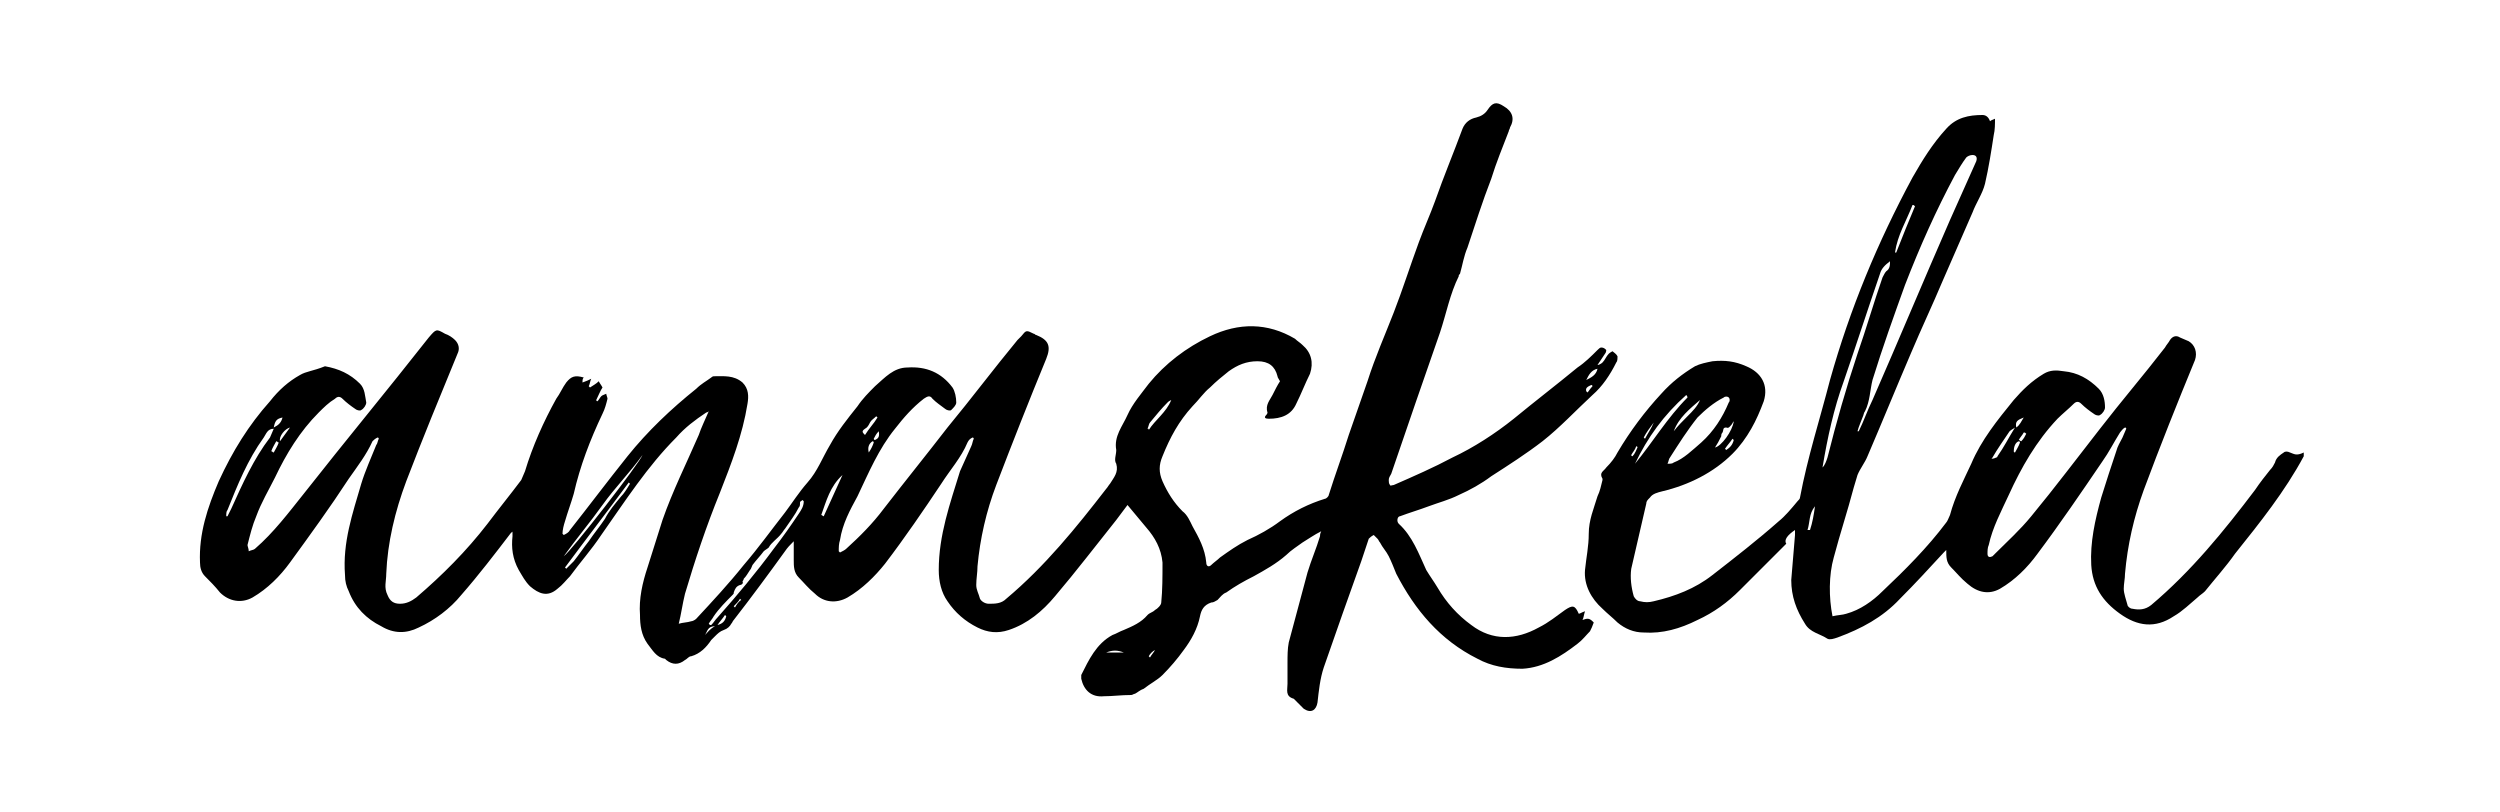
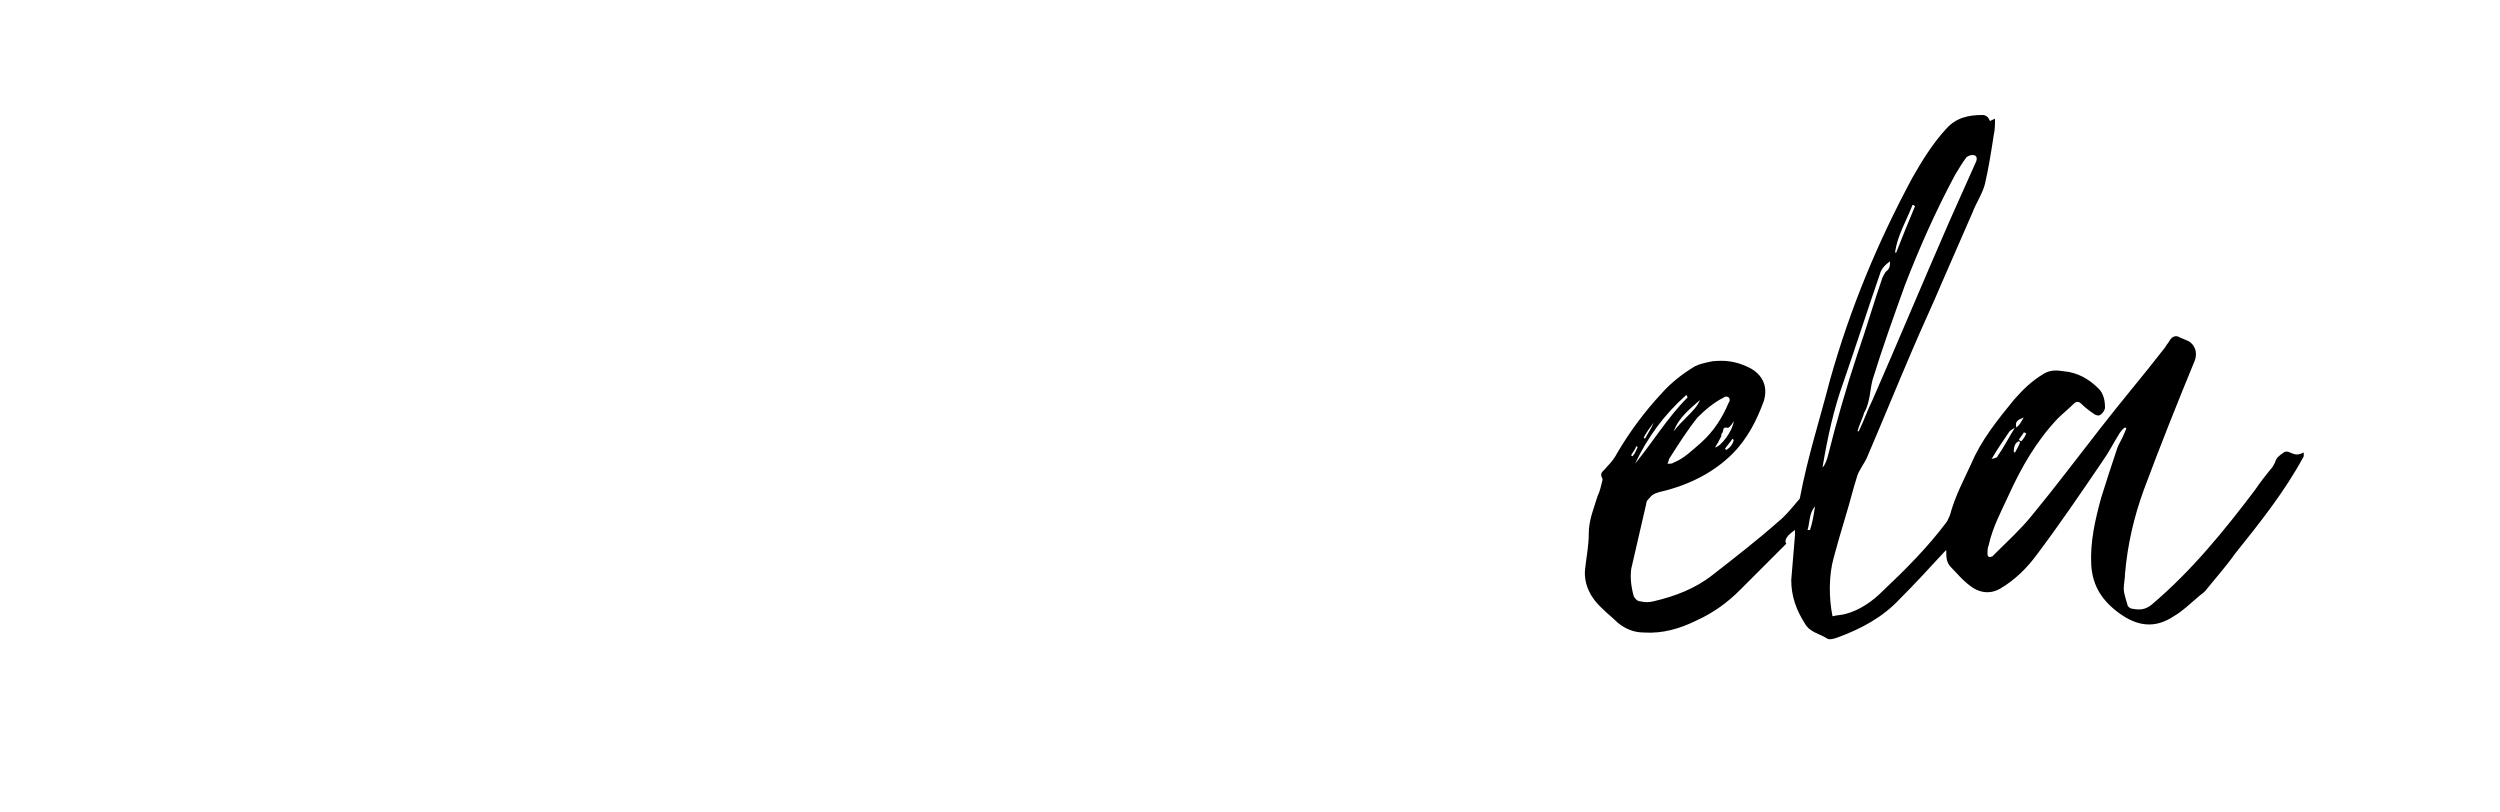
<svg xmlns="http://www.w3.org/2000/svg" version="1.1" id="Layer_1" x="0px" y="0px" viewBox="0 0 200 65" style="enable-background:new 0 0 200 65;" xml:space="preserve">
  <g>
    <path d="M183.2,36.2c-0.2-0.1-0.4-0.1-0.5,0c-0.3,0.2-0.6,0.4-0.7,0.8c-0.1,0.2-0.2,0.4-0.4,0.6c-0.4,0.5-0.8,1-1.2,1.6   c-2.5,3.3-5.1,6.5-8.3,9.2c-0.5,0.4-1,0.4-1.5,0.3c-0.2,0-0.4-0.2-0.4-0.3c-0.1-0.4-0.3-0.9-0.3-1.3c0-0.4,0.1-0.8,0.1-1.2   c0.2-2.3,0.7-4.5,1.5-6.7c1.3-3.5,2.7-7,4.1-10.4c0.2-0.6,0-1.2-0.5-1.5c-0.2-0.1-0.5-0.2-0.7-0.3c-0.3-0.2-0.6-0.1-0.8,0.2   c-0.1,0.2-0.3,0.4-0.4,0.6c-1.7,2.2-3.5,4.3-5.2,6.5c-1.8,2.3-3.6,4.7-5.5,7c-0.9,1.1-1.9,2-2.9,3c-0.1,0.1-0.1,0.1-0.2,0.2   c-0.2,0.1-0.4,0.1-0.4-0.2c0-0.2,0-0.5,0.1-0.7c0.3-1.4,1-2.7,1.6-4c1-2.2,2.2-4.3,3.9-6.1c0.4-0.4,0.9-0.8,1.3-1.2   c0.2-0.2,0.4-0.2,0.6,0c0.3,0.3,0.7,0.6,1,0.8c0.1,0.1,0.4,0.2,0.5,0.1c0.2-0.1,0.4-0.4,0.4-0.6c0-0.5-0.1-1.1-0.5-1.5   c-0.8-0.8-1.7-1.3-2.8-1.4c-0.6-0.1-1.1-0.1-1.6,0.2c-1,0.6-1.7,1.3-2.4,2.1c-1.3,1.6-2.6,3.2-3.4,5.1c-0.6,1.3-1.3,2.6-1.7,4.1   c-0.1,0.2-0.2,0.5-0.3,0.6c-1.5,2-3.3,3.8-5.1,5.5c-0.8,0.8-1.8,1.5-2.9,1.8c-0.3,0.1-0.7,0.1-1.1,0.2c-0.3-1.5-0.3-3.3,0.1-4.7   c0.5-1.9,1.1-3.7,1.6-5.6c0.1-0.3,0.2-0.7,0.3-1c0.2-0.5,0.6-1,0.8-1.5c1.2-2.8,2.3-5.5,3.5-8.3c0.8-1.9,1.7-3.8,2.5-5.7   c0.8-1.8,1.6-3.7,2.4-5.5c0.3-0.8,0.8-1.5,1-2.3c0.3-1.3,0.5-2.6,0.7-3.9c0.1-0.4,0.1-0.9,0.1-1.3c-0.2,0.1-0.3,0.1-0.4,0.2   c-0.1-0.3-0.3-0.5-0.6-0.5c-1.1,0-2.1,0.2-2.9,1.1c-1.1,1.2-1.9,2.5-2.7,3.9c-2.8,5.2-5,10.5-6.6,16.2c-0.8,3.1-1.8,6.2-2.4,9.4   c0,0.1-0.1,0.2-0.2,0.3c-0.5,0.6-1,1.2-1.5,1.6c-1.7,1.5-3.5,2.9-5.3,4.3c-1.4,1.1-3,1.7-4.7,2.1c-0.4,0.1-0.7,0.1-1.1,0   c-0.2,0-0.4-0.2-0.5-0.4c-0.2-0.7-0.3-1.5-0.2-2.2c0.4-1.7,0.8-3.5,1.2-5.2c0-0.2,0.1-0.3,0.3-0.5c0.2-0.3,0.6-0.4,1-0.5   c2.1-0.5,4.1-1.5,5.6-3c0.6-0.6,1.1-1.3,1.5-2c0.4-0.7,0.7-1.4,1-2.2c0.4-1.3-0.2-2.3-1.4-2.8c-0.9-0.4-1.7-0.5-2.7-0.4   c-0.5,0.1-1,0.2-1.4,0.4c-1,0.6-1.9,1.3-2.7,2.2c-1.3,1.4-2.5,3-3.5,4.7c-0.2,0.4-0.5,0.8-0.9,1.2c-0.2,0.3-0.6,0.4-0.3,0.9   c0,0,0,0,0,0.1c-0.1,0.4-0.2,0.9-0.4,1.3c-0.3,1-0.7,1.9-0.7,3c0,1-0.2,1.9-0.3,2.9c-0.1,1.2,0.5,2.3,1.4,3.1   c0.4,0.4,0.8,0.7,1.2,1.1c0.6,0.5,1.3,0.8,2.1,0.8c1.5,0.1,2.9-0.3,4.3-1c1.3-0.6,2.4-1.4,3.4-2.4c1.2-1.2,2.5-2.5,3.7-3.7   c-0.2-0.3,0.1-0.7,0.7-1.1c0,0.1,0,0.2,0,0.4c-0.1,1.2-0.2,2.4-0.3,3.6c0,1.3,0.4,2.4,1.1,3.5c0.4,0.7,1.2,0.8,1.8,1.2   c0.2,0.1,0.5,0,0.8-0.1c1.9-0.7,3.6-1.6,5-3.1c1.2-1.2,2.3-2.4,3.5-3.7c0.1-0.1,0.1-0.1,0.2-0.2c0,0.6,0,1,0.4,1.4   c0.4,0.4,0.8,0.9,1.3,1.3c0.8,0.7,1.7,0.9,2.6,0.4c1.2-0.7,2.2-1.7,3-2.8c1.8-2.4,3.5-4.9,5.2-7.4c0.5-0.7,0.9-1.5,1.4-2.3   c0.1-0.1,0.2-0.3,0.4-0.4c0,0,0.1,0,0.1,0.1c-0.1,0.2-0.2,0.5-0.3,0.7c-0.2,0.4-0.4,0.7-0.5,1.1c-0.4,1.2-0.8,2.4-1.2,3.7   c-0.5,1.8-0.9,3.6-0.8,5.4c0.1,1.7,0.9,2.9,2.3,3.9c1.4,1,2.8,1.2,4.3,0.2c0.7-0.4,1.3-1,1.9-1.5c0.2-0.2,0.4-0.3,0.6-0.5   c0.8-1,1.7-2,2.4-3c2-2.5,4-5,5.5-7.8c0-0.1,0-0.2,0-0.3C183.7,36.5,183.5,36.3,183.2,36.2z M161.2,36.2c0,0-0.1,0-0.1-0.1   c0-0.3,0.1-0.7,0.4-0.8c0,0,0.1,0,0.1,0.1C161.5,35.7,161.3,36,161.2,36.2z M162.1,34.7c-0.1,0.2-0.2,0.4-0.4,0.6   c-0.1,0-0.1-0.1-0.2-0.1c0.1-0.2,0.3-0.4,0.4-0.6C162,34.6,162,34.6,162.1,34.7z M161.9,33.4c-0.2,0.3-0.3,0.6-0.6,0.8   C161.2,33.7,161.4,33.6,161.9,33.4z M159.4,36.6c0.4-0.7,0.9-1.4,1.3-2c0.1-0.2,0.4-0.3,0.5-0.4c-0.5,0.8-0.9,1.6-1.4,2.3   c0,0.1-0.1,0.1-0.1,0.1c-0.2,0.1-0.3,0.1-0.5,0.1C159.3,36.8,159.3,36.7,159.4,36.6z M138.1,36c0,0-0.1-0.1-0.1-0.1   c0.2-0.3,0.4-0.5,0.6-0.8c0,0,0.1,0.1,0.1,0.1C138.6,35.6,138.4,35.8,138.1,36z M138.5,34c0.1-0.1,0.1-0.2,0.2-0.3   c-0.1,0.8-1,2-1.5,2.1c0.2-0.3,0.3-0.5,0.5-0.9c0-0.1,0-0.2,0.1-0.3c0.1-0.2,0-0.4,0.3-0.4C138.3,34.3,138.4,34.1,138.5,34z    M137.9,31.8c0.1-0.1,0.3-0.1,0.4,0c0.1,0.1,0.1,0.3,0,0.4c-0.5,1.2-1.2,2.3-2.2,3.2c-0.7,0.6-1.4,1.3-2.2,1.6   c-0.1,0.1-0.3,0.1-0.5,0.1c0.1-0.2,0.1-0.4,0.2-0.5c0.7-1.1,1.4-2.2,2.2-3.2C136.4,32.8,137.1,32.2,137.9,31.8z M136,32   c-0.2,0.5-0.6,0.9-1,1.3c-0.4,0.4-0.8,0.8-1.1,1.2C134.3,33.4,135.2,32.7,136,32z M134.9,31.6C134.9,31.6,134.9,31.6,134.9,31.6   c0.1,0.1,0.1,0.2,0.1,0.2c-1.6,1.6-2.8,3.6-4.2,5.3C131.8,35,133.1,33.2,134.9,31.6z M132.3,33.8C132.3,33.9,132.3,33.9,132.3,33.8   c-0.2,0.5-0.5,0.9-0.7,1.3c0,0-0.1-0.1-0.1-0.1C131.7,34.6,132,34.2,132.3,33.8z M130.9,35.7c0,0,0.1,0,0.1,0.1   c-0.1,0.2-0.2,0.5-0.4,0.7c0,0-0.1,0-0.1-0.1C130.6,36.2,130.8,36,130.9,35.7z M156.4,14c0.3-0.5,0.6-1,0.9-1.4   c0.1-0.1,0.3-0.2,0.5-0.2c0.3,0,0.4,0.2,0.3,0.5c-0.7,1.6-1.4,3.1-2.1,4.7c-2.1,4.8-4.1,9.6-6.2,14.4c-0.4,0.8-0.7,1.7-1.1,2.5   c0,0,0,0-0.1,0c0.1-0.4,0.3-0.8,0.4-1.1c0.1-0.2,0.1-0.4,0.2-0.5c0.4-0.8,0.4-1.7,0.6-2.5c0.8-2.6,1.7-5.1,2.6-7.6   C153.6,19.7,154.9,16.8,156.4,14z M153,16.4c0.1,0,0.1,0,0.2,0.1c-0.5,1.2-1,2.4-1.5,3.7c0,0-0.1,0-0.1,0   C151.8,18.8,152.5,17.7,153,16.4z M144.8,42.4c-0.1,0-0.1,0-0.2,0c0.2-0.6,0.1-1.3,0.6-1.9C145.1,41.2,145,41.8,144.8,42.4z    M145.8,37.4C145.8,37.4,145.8,37.4,145.8,37.4c0.4-2.4,0.9-4.7,1.7-6.9c1-2.9,1.9-5.7,2.9-8.6c0.1-0.4,0.4-0.7,0.8-1   c0,0.3,0,0.6-0.3,0.8c-0.1,0.1-0.2,0.3-0.3,0.5c-0.7,2-1.3,4.1-2,6.1c-0.9,2.7-1.7,5.5-2.4,8.3C146.1,36.9,146,37.2,145.8,37.4z" />
-     <path d="M126.6,49.6c0.1-0.2,0.1-0.4,0.2-0.7c-0.3,0.1-0.4,0.2-0.5,0.2c-0.3-0.7-0.5-0.7-1.1-0.3c-0.7,0.5-1.3,1-2.1,1.4   c-1.8,1-3.7,1.1-5.4-0.2c-1.1-0.8-2-1.8-2.7-3c-0.3-0.5-0.6-0.9-0.9-1.4c-0.6-1.3-1.1-2.7-2.2-3.7c-0.2-0.2-0.1-0.6,0.1-0.6   c0.8-0.3,1.5-0.5,2.3-0.8c0.8-0.3,1.6-0.5,2.4-0.9c0.9-0.4,1.8-0.9,2.6-1.5c1.4-0.9,2.8-1.8,4.1-2.8c1.4-1.1,2.7-2.5,4-3.7   c0.8-0.7,1.4-1.6,1.9-2.6c0.1-0.1,0.1-0.3,0.1-0.5c-0.1-0.2-0.3-0.3-0.4-0.4c0,0-0.2,0.1-0.3,0.2c-0.2,0.2-0.3,0.5-0.5,0.7   c-0.1,0.1-0.3,0.2-0.4,0.2c0.2-0.3,0.4-0.6,0.6-0.9c0.1-0.1,0.1-0.3,0.1-0.3c-0.1-0.1-0.2-0.2-0.4-0.2c-0.1,0-0.2,0.1-0.3,0.2   c-0.5,0.5-1,1-1.6,1.4c-1.7,1.4-3.4,2.7-5.1,4.1c-1.5,1.2-3.2,2.3-4.9,3.1c-1.5,0.8-3.1,1.5-4.7,2.2c-0.1,0-0.3,0.1-0.3,0   c-0.1-0.1-0.1-0.3-0.1-0.4c0-0.2,0.1-0.3,0.2-0.5c1.3-3.8,2.6-7.6,3.9-11.3c0.5-1.5,0.8-3.1,1.5-4.5c0-0.1,0-0.1,0.1-0.2   c0.2-0.7,0.3-1.4,0.6-2.1c0.6-1.8,1.2-3.7,1.9-5.5c0.4-1.3,0.9-2.5,1.4-3.8c0-0.1,0.1-0.2,0.1-0.3c0.4-0.7,0.2-1.3-0.5-1.7   c-0.6-0.4-0.9-0.3-1.3,0.3c-0.2,0.3-0.5,0.5-0.9,0.6c-0.5,0.1-0.9,0.4-1.1,0.9c-0.7,1.9-1.5,3.8-2.2,5.8c-0.4,1.1-0.9,2.2-1.3,3.3   c-0.7,1.9-1.3,3.8-2,5.6c-0.7,1.8-1.5,3.6-2.1,5.5c-0.5,1.4-1,2.9-1.5,4.3c-0.5,1.6-1.1,3.2-1.6,4.8c0,0.1-0.2,0.3-0.3,0.3   c-1.3,0.4-2.5,1-3.6,1.8c-0.8,0.6-1.7,1.1-2.6,1.5c-0.8,0.4-1.5,0.9-2.2,1.4c-0.2,0.2-0.5,0.4-0.7,0.6c-0.2,0.2-0.4,0.1-0.4-0.2   c-0.1-1.1-0.6-2-1.1-2.9c-0.2-0.4-0.4-0.9-0.8-1.2c-0.7-0.7-1.2-1.5-1.6-2.4c-0.3-0.7-0.3-1.3,0-2c0.6-1.5,1.3-2.8,2.4-4   c0.5-0.5,0.9-1.1,1.4-1.5c0.5-0.5,1-0.9,1.5-1.3c0.7-0.5,1.4-0.8,2.3-0.8c0.9,0,1.4,0.4,1.6,1.2c0,0.1,0.1,0.2,0.2,0.4   c-0.2,0.3-0.4,0.7-0.6,1.1c-0.2,0.4-0.6,0.8-0.4,1.4c0,0,0,0.1-0.1,0.2c-0.2,0.2-0.1,0.3,0.2,0.3c1,0,1.8-0.3,2.2-1.2   c0.4-0.8,0.7-1.6,1.1-2.4c0.3-0.9,0.1-1.7-0.6-2.3c-0.2-0.2-0.4-0.3-0.6-0.5c-2.2-1.3-4.5-1.3-6.8-0.2c-1.9,0.9-3.6,2.2-4.9,3.8   c-0.6,0.8-1.3,1.6-1.7,2.5c-0.4,0.9-1.1,1.7-0.9,2.8c0,0.4-0.2,0.8,0,1.1c0.2,0.7-0.2,1.1-0.5,1.6c-0.1,0.1-0.2,0.3-0.3,0.4   c-2.4,3.1-4.9,6.2-8,8.8c-0.4,0.4-0.9,0.4-1.4,0.4c-0.3,0-0.6-0.2-0.7-0.4c-0.1-0.4-0.3-0.7-0.3-1.1c0-0.5,0.1-1,0.1-1.5   c0.2-2.2,0.7-4.4,1.5-6.5c1.3-3.4,2.6-6.7,4-10.1c0.4-1,0.2-1.5-0.8-1.9c-0.1,0-0.1-0.1-0.2-0.1c-0.6-0.3-0.6-0.3-1,0.2   c-0.1,0.1-0.2,0.2-0.3,0.3c-1.9,2.3-3.7,4.7-5.6,7c-1.7,2.2-3.4,4.3-5.1,6.5c-0.9,1.2-1.9,2.2-3,3.2c-0.1,0.1-0.3,0.2-0.5,0.3   c0,0-0.1-0.1-0.1-0.1c0-0.3,0-0.6,0.1-0.9c0.2-1.3,0.8-2.4,1.4-3.5c0.9-1.9,1.7-3.8,3-5.4c0.7-0.9,1.4-1.7,2.3-2.4   c0.3-0.2,0.5-0.3,0.7,0c0.3,0.3,0.6,0.5,1,0.8c0.1,0.1,0.4,0.2,0.5,0.1c0.2-0.2,0.4-0.4,0.4-0.6c0-0.4-0.1-0.9-0.3-1.2   c-0.9-1.2-2.1-1.7-3.6-1.6c-1.1,0-1.8,0.8-2.6,1.5c-0.5,0.5-1,1-1.4,1.6c-0.8,1-1.6,2-2.2,3.1c-0.6,1-1,2.1-1.8,3   c-0.7,0.8-1.2,1.6-1.8,2.4c-1.1,1.4-2.1,2.8-3.3,4.2c-1.2,1.5-2.5,2.9-3.8,4.3c-0.1,0.1-0.3,0.2-0.4,0.2c-0.3,0.1-0.7,0.1-1,0.2   c0.2-0.8,0.3-1.6,0.5-2.4c0.8-2.7,1.7-5.4,2.8-8.1c0.9-2.3,1.8-4.6,2.2-7.1c0.1-0.6,0.1-1.2-0.4-1.7c-0.7-0.6-1.5-0.5-2.3-0.5   c-0.1,0-0.2,0.1-0.2,0.1c-0.4,0.3-0.8,0.5-1.2,0.9c-2,1.6-3.9,3.4-5.5,5.4c-1.6,2-3.1,4-4.6,5.9c-0.1,0.2-0.3,0.3-0.5,0.4   c0,0-0.1-0.1-0.1-0.1c0-0.3,0.1-0.7,0.2-1c0.2-0.7,0.5-1.5,0.7-2.2c0.5-2.2,1.3-4.3,2.3-6.4c0.2-0.4,0.3-0.8,0.4-1.2   c0-0.1-0.1-0.3-0.1-0.4c-0.2,0.1-0.3,0.1-0.4,0.2c-0.1,0.1-0.2,0.3-0.3,0.4c0,0-0.1,0-0.1-0.1c0.2-0.4,0.3-0.7,0.5-1   c-0.1-0.2-0.2-0.3-0.3-0.5c-0.2,0.2-0.4,0.3-0.7,0.5c0,0-0.1-0.1-0.1-0.1c0.1-0.2,0.1-0.4,0.2-0.6c-0.2,0.1-0.4,0.2-0.7,0.3   c0-0.2,0-0.3,0.1-0.4c-0.7-0.2-1-0.1-1.4,0.4c-0.3,0.4-0.5,0.9-0.8,1.3c-1,1.8-1.9,3.8-2.5,5.8c-0.1,0.2-0.2,0.5-0.3,0.7   c-0.9,1.2-1.8,2.3-2.7,3.5c-1.7,2.2-3.6,4.1-5.7,5.9c-0.4,0.3-0.8,0.5-1.3,0.5c-0.5,0-0.8-0.2-1-0.7c-0.3-0.6-0.1-1.1-0.1-1.7   c0.1-2.5,0.7-5,1.6-7.4c1.3-3.4,2.7-6.8,4.1-10.2c0.2-0.4,0.1-0.8-0.2-1.1c-0.2-0.2-0.5-0.4-0.8-0.5c-0.7-0.4-0.7-0.4-1.3,0.3   c-3.3,4.2-6.7,8.3-10,12.5c-1.2,1.5-2.4,3.1-3.9,4.4c-0.1,0.1-0.3,0.1-0.5,0.2c0-0.2-0.1-0.4-0.1-0.5c0.2-0.8,0.4-1.6,0.7-2.3   c0.4-1.1,1-2.1,1.5-3.1c0.9-1.9,2-3.7,3.5-5.2c0.4-0.4,0.8-0.8,1.3-1.1c0.2-0.2,0.4-0.2,0.6,0c0.3,0.3,0.7,0.6,1,0.8   c0.1,0.1,0.4,0.2,0.5,0.1c0.2-0.1,0.4-0.4,0.4-0.6c-0.1-0.5-0.1-1.1-0.5-1.5c-0.8-0.8-1.7-1.2-2.8-1.4C25,29.7,24.5,29.7,24,30   c-0.9,0.5-1.7,1.2-2.4,2.1c-1.7,1.9-3,4-4.1,6.4c-0.9,2.1-1.6,4.2-1.5,6.5c0,0.4,0.1,0.8,0.4,1.1c0.4,0.4,0.8,0.8,1.2,1.3   c0.7,0.7,1.7,0.9,2.6,0.4c1.2-0.7,2.2-1.7,3-2.8c1.6-2.2,3.2-4.4,4.7-6.7c0.7-1,1.4-1.9,1.9-3c0.1-0.1,0.2-0.2,0.4-0.3   c0,0,0.1,0,0.1,0.1c-0.1,0.2-0.1,0.4-0.2,0.5c-0.4,1-0.9,2.1-1.2,3.1c-0.7,2.4-1.5,4.7-1.3,7.3c0,0.5,0.1,0.9,0.3,1.3   c0.5,1.3,1.4,2.2,2.6,2.8c1,0.6,2,0.6,3,0.1c1.3-0.6,2.5-1.5,3.4-2.6c1.4-1.6,2.7-3.3,4-5c0,0,0.1,0,0.1-0.1c0,0.2,0,0.3,0,0.4   c-0.1,0.9,0,1.8,0.5,2.7c0.3,0.5,0.5,0.9,0.9,1.3c0.7,0.6,1.4,0.9,2.2,0.2c0.4-0.3,0.7-0.7,1-1c0.8-1.1,1.7-2.1,2.5-3.3   c1.9-2.7,3.7-5.5,6-7.8c0.7-0.8,1.5-1.4,2.4-2c0,0,0.1,0,0.2-0.1c-0.3,0.7-0.6,1.3-0.8,1.9c-1,2.3-2.1,4.5-2.9,6.8   c-0.4,1.3-0.8,2.5-1.2,3.8c-0.4,1.2-0.7,2.5-0.6,3.8c0,0.8,0.1,1.6,0.6,2.3c0.4,0.5,0.7,1.1,1.4,1.2c0,0,0.1,0.1,0.1,0.1   c0.5,0.4,1,0.4,1.5,0c0.2-0.1,0.3-0.3,0.5-0.3c0.7-0.2,1.2-0.7,1.6-1.3c0.1-0.1,0.2-0.2,0.3-0.3c0.2-0.2,0.4-0.4,0.7-0.5   c0.3-0.1,0.5-0.3,0.6-0.5c0.1-0.1,0.1-0.2,0.2-0.3c1.4-1.8,2.8-3.7,4.1-5.5c0.2-0.3,0.4-0.5,0.7-0.8c0,0.5,0,1,0,1.5   c0,0.5,0,1,0.4,1.4c0.4,0.4,0.8,0.9,1.3,1.3c0.7,0.7,1.7,0.8,2.6,0.3c1.2-0.7,2.2-1.7,3-2.7c1.6-2.1,3.1-4.3,4.5-6.4   c0.7-1.1,1.6-2.1,2.1-3.3c0.1-0.2,0.2-0.3,0.4-0.4c0,0,0.1,0,0.1,0.1c-0.1,0.2-0.1,0.4-0.2,0.6c-0.3,0.7-0.6,1.3-0.9,2   c-0.8,2.6-1.7,5.1-1.7,7.9c0,0.9,0.2,1.8,0.7,2.5c0.6,0.9,1.4,1.6,2.4,2.1c0.8,0.4,1.6,0.5,2.5,0.2c1.5-0.5,2.7-1.5,3.7-2.7   c1.7-2,3.3-4.1,4.9-6.1c0.3-0.4,0.6-0.8,0.9-1.2c0.5,0.6,1,1.2,1.5,1.8c0.7,0.8,1.2,1.7,1.3,2.8c0,1.1,0,2.2-0.1,3.2   c0,0.2-0.3,0.5-0.5,0.6c-0.2,0.2-0.4,0.2-0.6,0.4c-0.5,0.6-1.2,0.9-1.9,1.2c-0.3,0.1-0.6,0.3-0.9,0.4c-1.3,0.7-1.9,2-2.5,3.2   c0,0.1,0,0.2,0,0.3c0.2,0.9,0.8,1.5,1.8,1.4c0.7,0,1.4-0.1,2.2-0.1c0.1,0,0.2-0.1,0.3-0.1c0.2-0.1,0.4-0.3,0.7-0.4   c0.5-0.4,1.1-0.7,1.5-1.1c0.6-0.6,1.2-1.3,1.7-2c0.6-0.8,1.1-1.7,1.3-2.7c0.1-0.5,0.3-0.9,0.9-1.1c0.2,0,0.3-0.1,0.5-0.2   c0.2-0.2,0.4-0.5,0.7-0.6c0.7-0.5,1.4-0.9,2.2-1.3c0.9-0.5,1.8-1,2.6-1.7c0.4-0.4,0.9-0.7,1.3-1c0.5-0.3,0.9-0.6,1.5-0.9   c-0.1,0.2-0.1,0.3-0.1,0.4c-0.3,1-0.7,1.9-1,2.9c-0.5,1.9-1,3.7-1.5,5.6c-0.1,0.5-0.1,1.1-0.1,1.6c0,0.6,0,1.1,0,1.7   c0,0.5-0.2,1,0.5,1.2c0,0,0,0,0.1,0.1c0.2,0.2,0.5,0.5,0.7,0.7c0.6,0.4,1,0.1,1.1-0.5c0.1-0.9,0.2-1.9,0.5-2.8c1-2.9,2-5.7,3-8.5   c0.2-0.6,0.4-1.2,0.6-1.8c0.1-0.1,0.2-0.2,0.4-0.3c0,0,0.2,0.2,0.3,0.3c0.1,0.1,0.1,0.2,0.2,0.3c0.2,0.4,0.5,0.7,0.7,1.1   c0.2,0.4,0.4,0.9,0.6,1.4c1.5,2.9,3.5,5.3,6.5,6.8c1.1,0.6,2.3,0.8,3.6,0.8c1.7-0.1,3.1-1,4.4-2c0.4-0.3,0.7-0.7,1-1   c0.1-0.2,0.2-0.4,0.3-0.7c0,0-0.1-0.1-0.1-0.1C127.1,49.4,126.9,49.5,126.6,49.6z M127,31.4c0,0-0.1-0.1-0.1-0.1   c-0.1-0.3,0.2-0.4,0.4-0.5c0,0,0.1,0,0.1,0.1C127.2,31.1,127.1,31.3,127,31.4z M127.8,29.5c-0.1,0.5-0.5,0.7-0.9,0.9   C127.1,30,127.3,29.6,127.8,29.5z M69.5,36.2C69.5,36.2,69.4,36.2,69.5,36.2c-0.1-0.4,0-0.7,0.3-0.9c0,0,0.1,0,0.1,0.1   C69.8,35.7,69.7,35.9,69.5,36.2z M70,35.2c0,0-0.1,0-0.1-0.1c0.1-0.2,0.2-0.4,0.4-0.6C70.4,35,70.2,35.1,70,35.2z M69.2,34.3   c0.2-0.1,0.3-0.3,0.4-0.5c0.1-0.2,0.3-0.3,0.5-0.5c0,0,0.1,0.1,0.1,0.1c-0.3,0.5-0.7,0.9-1,1.4C69,34.6,68.9,34.5,69.2,34.3z    M21.9,36.2c-0.1,0-0.1-0.1-0.2-0.1c0.1-0.3,0.3-0.6,0.4-0.8c0.1,0,0.1,0.1,0.2,0.1C22.2,35.7,22,36,21.9,36.2z M23.2,34.2   c-0.3,0.4-0.5,0.7-0.8,1.1C22.3,34.9,22.8,34.3,23.2,34.2z M22.6,33.4c-0.1,0.4-0.3,0.6-0.7,0.8C22,33.7,22.1,33.5,22.6,33.4z    M18.5,40.7c-0.1,0.2-0.2,0.4-0.3,0.6c0,0-0.1,0-0.1,0c0-0.2,0-0.4,0.1-0.5c0.8-2,1.6-4,2.9-5.8c0.2-0.3,0.3-0.7,0.8-0.7   c-0.1,0.2-0.2,0.5-0.3,0.7C20.3,36.7,19.4,38.7,18.5,40.7z M49.7,39.7c-0.5,0.6-1,1.2-1.3,1.8c-0.4,0.6-0.9,1.2-1.3,1.8   c-0.4,0.5-0.8,1.1-1.2,1.6c-0.2,0.2-0.4,0.4-0.6,0.6c0,0,0,0-0.1-0.1c1.7-2.3,3.4-4.5,5.1-6.8c0,0,0.1,0.1,0.1,0.1   C50.1,39.2,49.9,39.5,49.7,39.7z M45.1,44.5c1-1.4,2.1-2.7,3.1-4.1c1-1.4,2.2-2.6,3.2-4C51.2,37,45.7,44.1,45.1,44.5z M56.4,50.8   c0.2-0.3,0.2-0.7,0.8-0.7C56.8,50.3,56.6,50.6,56.4,50.8z M57.4,50c0.2-0.3,0.4-0.5,0.6-0.8c0,0,0.1,0.1,0.1,0.1   C58,49.7,57.8,49.9,57.4,50z M58.8,48.6c0,0-0.1-0.1-0.1-0.1c0.2-0.2,0.4-0.4,0.5-0.6c0,0,0.1,0.1,0.1,0.1   C59.1,48.1,58.9,48.4,58.8,48.6z M63.9,41.1c-0.6,0.9-1.3,1.9-2,2.8c-1.4,1.9-2.9,3.7-4.5,5.5c-0.2,0.2-0.3,0.4-0.5,0.6   c0,0-0.1,0-0.1,0c0,0,0,0-0.1-0.1c0.1-0.2,0.3-0.4,0.4-0.6c0.4-0.6,1-1.2,1.5-1.7c0.1-0.1,0.1-0.1,0.1-0.2c0.1-0.3,0.2-0.5,0.5-0.6   c0.1,0,0.3-0.1,0.2-0.3c0,0,0.1-0.1,0.1-0.2c0.2-0.2,0.3-0.4,0.5-0.7c0.1-0.1,0.1-0.2,0.2-0.4c0.3-0.4,0.6-0.7,0.9-1.1   c0.1-0.1,0.3-0.2,0.4-0.3c0.2-0.4,0.7-0.7,1-1.1c0.1-0.1,0.2-0.3,0.3-0.4c0.4-0.6,0.8-1.1,1.1-1.7c0.1-0.1,0.1-0.2,0.1-0.4   c0-0.1,0.1-0.1,0.2-0.2c0,0,0.1,0.1,0.1,0.1C64.3,40.5,64.1,40.8,63.9,41.1z M65.9,41.3c-0.1,0-0.1-0.1-0.2-0.1   c0.4-1.1,0.7-2.3,1.7-3.2C66.9,39.1,66.4,40.2,65.9,41.3z M91.8,34.3c0.1-0.2,0.1-0.4,0.2-0.5c0.5-0.6,0.9-1.1,1.4-1.6   c0.1-0.1,0.1-0.1,0.3-0.2c-0.4,1-1.3,1.6-1.8,2.4C91.9,34.3,91.9,34.3,91.8,34.3z M88.5,52.2c0.5-0.2,0.9-0.2,1.4,0   C89.4,52.2,89,52.2,88.5,52.2z M92.4,52c-0.1,0.2-0.3,0.4-0.4,0.6c0,0,0,0-0.1-0.1C92,52.3,92.2,52.1,92.4,52c0,0,0.1,0,0.1,0.1   C92.5,52,92.4,52,92.4,52z" />
  </g>
</svg>